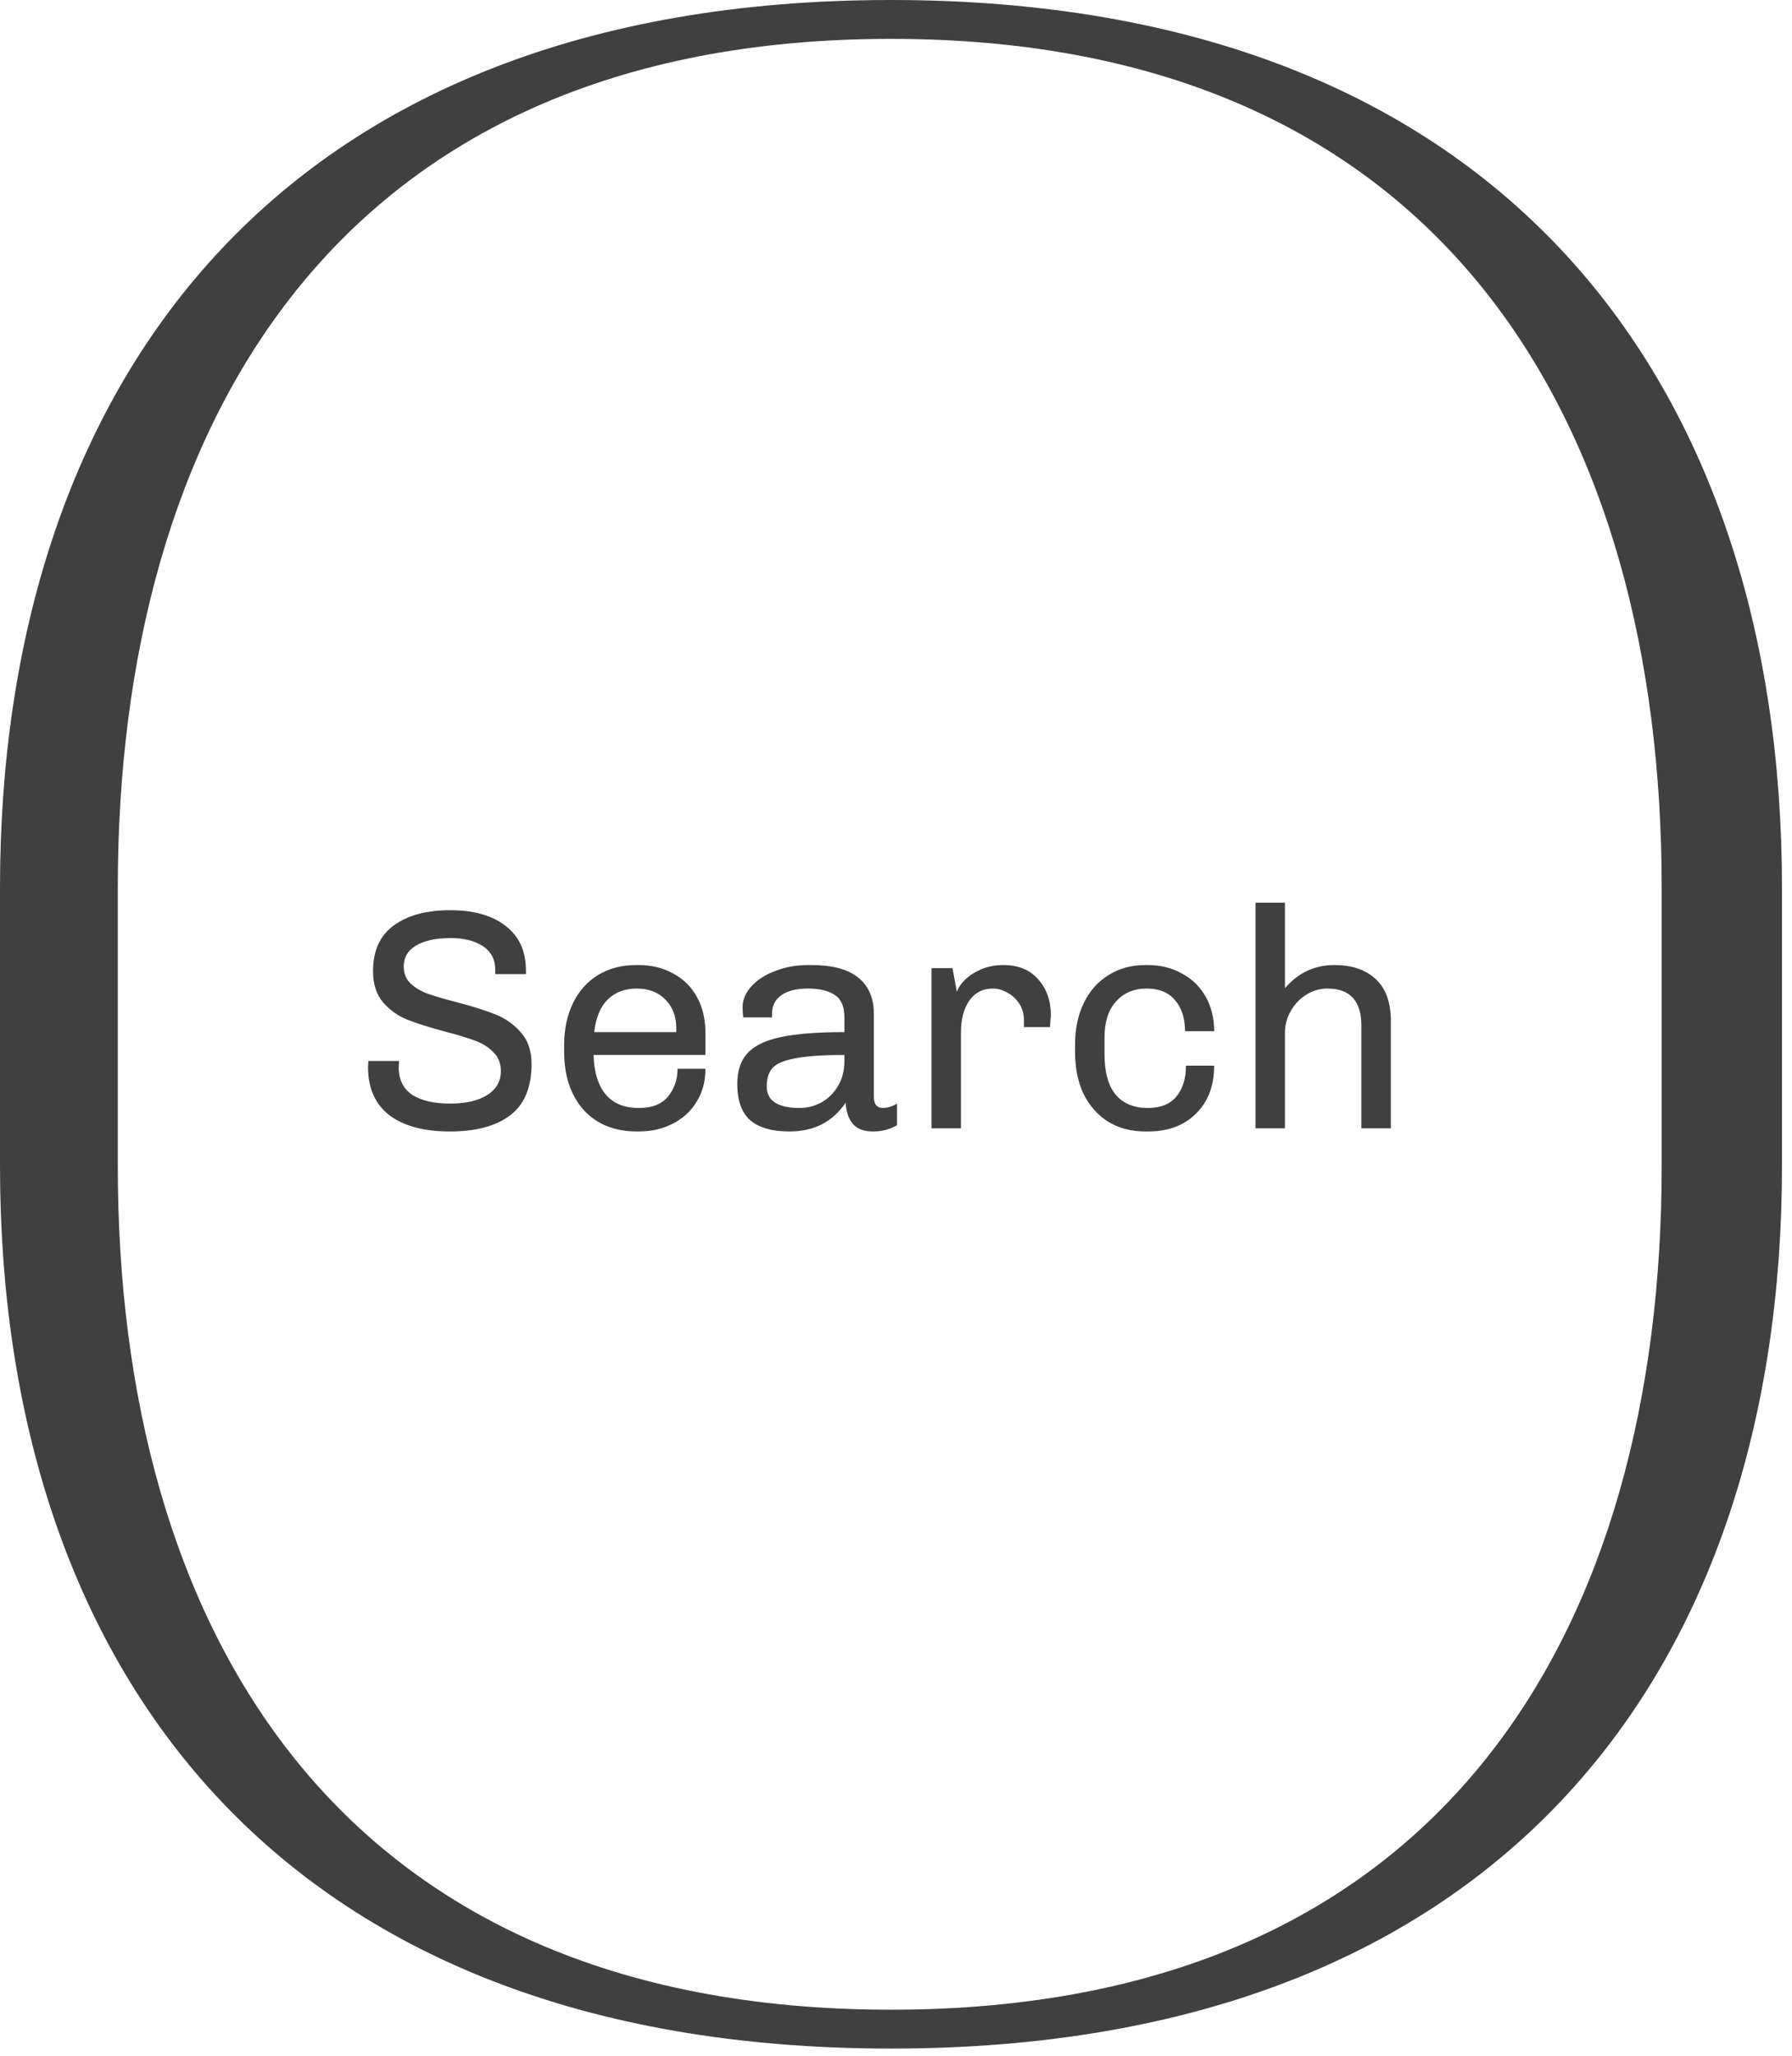
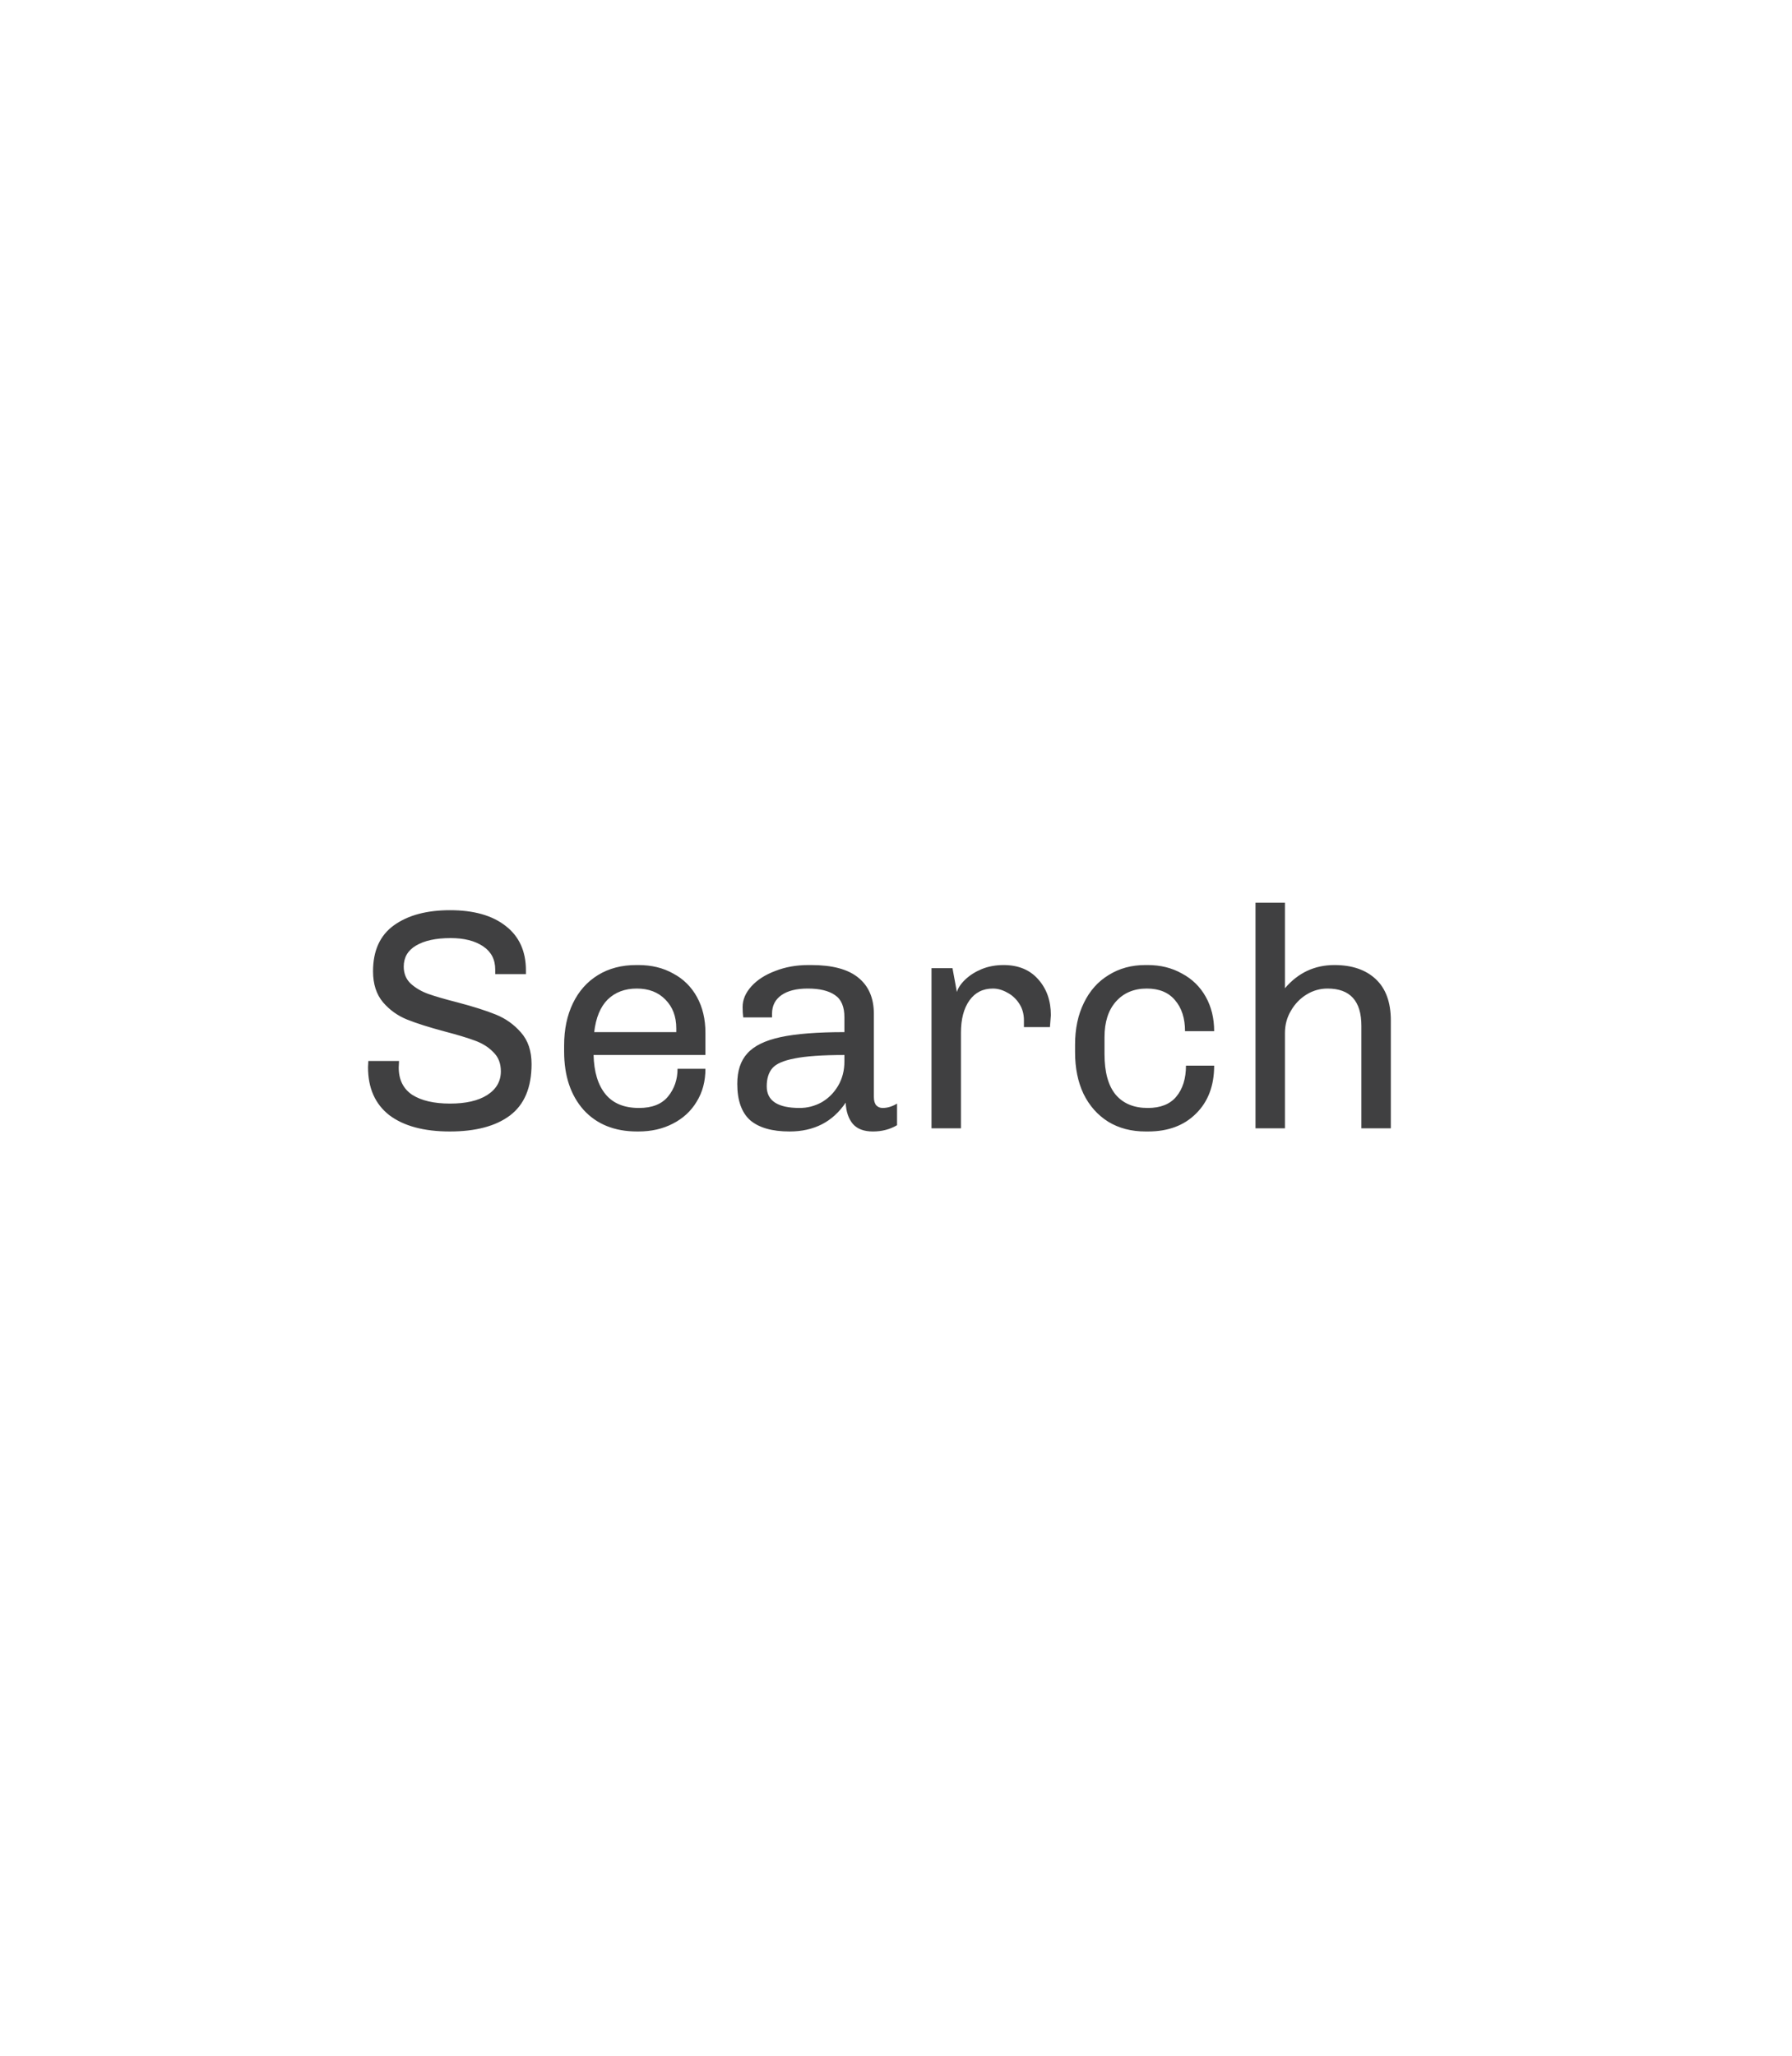
<svg xmlns="http://www.w3.org/2000/svg" width="143" height="164" viewBox="0 0 143 164" fill="none">
  <g clip-path="url(#clip0_2_104)">
-     <path d="M71.1 163.4C22 163.4 0 132.8 0 93V70.8C0 30.9 22 0 71.1 0C120.2 0 142.2 30.9 142.2 70.8V93C142.2 132.8 120.2 163.4 71.1 163.4ZM71.1 3.1C26.6 3.1 9.4 34.3 9.4 70.8V93C9.4 129.5 26.6 160.3 71.1 160.3C115.6 160.3 132.6 129.5 132.6 93V70.8C132.6 34.3 115.6 3.1 71.1 3.1Z" fill="#404041" />
-   </g>
-   <path d="M35.918 72.6C37.802 72.6 39.277 73.017 40.343 73.85C41.427 74.683 41.968 75.867 41.968 77.4V77.7H39.518V77.325C39.518 76.525 39.193 75.908 38.543 75.475C37.893 75.042 37.035 74.825 35.968 74.825C34.785 74.825 33.86 75.025 33.193 75.425C32.543 75.808 32.218 76.367 32.218 77.1C32.218 77.65 32.402 78.1 32.768 78.45C33.152 78.8 33.618 79.075 34.168 79.275C34.735 79.475 35.51 79.7 36.493 79.95C37.76 80.283 38.785 80.608 39.568 80.925C40.352 81.242 41.018 81.717 41.568 82.35C42.135 82.983 42.418 83.825 42.418 84.875C42.418 86.742 41.843 88.108 40.693 88.975C39.56 89.825 37.96 90.25 35.893 90.25C33.827 90.25 32.218 89.817 31.068 88.95C29.935 88.067 29.368 86.792 29.368 85.125L29.393 84.625H31.843L31.818 85.15C31.818 86.117 32.177 86.842 32.893 87.325C33.627 87.792 34.635 88.025 35.918 88.025C37.168 88.025 38.152 87.8 38.868 87.35C39.602 86.883 39.968 86.25 39.968 85.45C39.968 84.817 39.768 84.308 39.368 83.925C38.985 83.525 38.493 83.217 37.893 83C37.31 82.783 36.51 82.542 35.493 82.275C34.243 81.942 33.243 81.625 32.493 81.325C31.743 81.025 31.102 80.567 30.568 79.95C30.035 79.317 29.768 78.492 29.768 77.475C29.768 75.825 30.327 74.6 31.443 73.8C32.56 73 34.052 72.6 35.918 72.6ZM50.942 76.975C51.992 76.975 52.917 77.2 53.717 77.65C54.534 78.083 55.167 78.708 55.617 79.525C56.067 80.342 56.292 81.292 56.292 82.375V84.15H47.367C47.401 85.5 47.717 86.542 48.317 87.275C48.917 88.008 49.809 88.375 50.992 88.375C52.042 88.375 52.817 88.067 53.317 87.45C53.817 86.833 54.067 86.1 54.067 85.25H56.292C56.292 86.25 56.059 87.125 55.592 87.875C55.142 88.625 54.509 89.208 53.692 89.625C52.892 90.042 51.975 90.25 50.942 90.25H50.842C49.042 90.25 47.617 89.675 46.567 88.525C45.534 87.358 45.017 85.808 45.017 83.875V83.375C45.017 82.108 45.251 80.992 45.717 80.025C46.184 79.058 46.85 78.308 47.717 77.775C48.584 77.242 49.6 76.975 50.767 76.975H50.942ZM50.817 78.85C49.867 78.85 49.092 79.142 48.492 79.725C47.909 80.308 47.55 81.175 47.417 82.325H53.967V82.025C53.967 81.075 53.675 80.308 53.092 79.725C52.526 79.142 51.767 78.85 50.817 78.85ZM64.734 76.975C66.417 76.975 67.667 77.308 68.484 77.975C69.317 78.642 69.734 79.608 69.734 80.875V87.5C69.734 87.8 69.8 88.025 69.934 88.175C70.067 88.308 70.234 88.375 70.434 88.375C70.817 88.375 71.201 88.258 71.584 88.025V89.75C71.017 90.083 70.376 90.25 69.659 90.25C68.942 90.25 68.409 90.05 68.059 89.65C67.709 89.233 67.517 88.667 67.484 87.95C66.451 89.483 64.959 90.25 63.009 90.25C61.609 90.25 60.559 89.95 59.859 89.35C59.175 88.733 58.834 87.767 58.834 86.45C58.834 85.417 59.1 84.608 59.634 84.025C60.167 83.425 61.05 82.992 62.284 82.725C63.517 82.458 65.217 82.325 67.384 82.325V81.15C67.384 80.3 67.134 79.708 66.634 79.375C66.134 79.025 65.409 78.85 64.459 78.85C63.559 78.85 62.859 79.025 62.359 79.375C61.859 79.725 61.609 80.217 61.609 80.85V81.15H59.309C59.276 80.917 59.259 80.642 59.259 80.325C59.259 79.742 59.492 79.192 59.959 78.675C60.425 78.158 61.059 77.75 61.859 77.45C62.659 77.133 63.542 76.975 64.509 76.975H64.734ZM67.384 84.15C65.634 84.15 64.309 84.242 63.409 84.425C62.526 84.592 61.934 84.85 61.634 85.2C61.334 85.55 61.184 86.033 61.184 86.65C61.184 87.8 62.059 88.375 63.809 88.375C64.425 88.375 65.009 88.225 65.559 87.925C66.109 87.608 66.55 87.167 66.884 86.6C67.217 86.033 67.384 85.383 67.384 84.65V84.15ZM80.083 76.975C81.266 76.975 82.191 77.358 82.858 78.125C83.525 78.875 83.858 79.825 83.858 80.975L83.783 81.925H81.708V81.375C81.708 80.875 81.583 80.433 81.333 80.05C81.083 79.667 80.766 79.375 80.383 79.175C79.999 78.958 79.616 78.85 79.233 78.85C78.433 78.85 77.808 79.167 77.358 79.8C76.908 80.433 76.683 81.292 76.683 82.375V90H74.333V77.225H76.008L76.358 79.125C76.458 78.792 76.683 78.458 77.033 78.125C77.383 77.792 77.816 77.517 78.333 77.3C78.866 77.083 79.45 76.975 80.083 76.975ZM91.589 76.975C92.605 76.975 93.514 77.2 94.314 77.65C95.13 78.083 95.764 78.7 96.214 79.5C96.664 80.3 96.889 81.217 96.889 82.25H94.564C94.564 81.217 94.297 80.392 93.764 79.775C93.247 79.158 92.497 78.85 91.514 78.85C90.48 78.85 89.655 79.2 89.039 79.9C88.439 80.583 88.139 81.525 88.139 82.725V84.075C88.139 85.525 88.439 86.608 89.039 87.325C89.639 88.025 90.489 88.375 91.589 88.375C92.605 88.375 93.364 88.075 93.864 87.475C94.38 86.858 94.639 86.033 94.639 85H96.889C96.889 86.6 96.405 87.875 95.439 88.825C94.489 89.775 93.214 90.25 91.614 90.25H91.414C90.28 90.25 89.289 89.992 88.439 89.475C87.589 88.942 86.93 88.2 86.464 87.25C86.014 86.3 85.789 85.192 85.789 83.925V83.325C85.789 82.058 86.022 80.95 86.489 80C86.955 79.033 87.614 78.292 88.464 77.775C89.314 77.242 90.289 76.975 91.389 76.975H91.589ZM102.537 78.825C103.587 77.592 104.904 76.975 106.487 76.975C107.887 76.975 108.987 77.35 109.787 78.1C110.587 78.85 110.987 79.95 110.987 81.4V90H108.637V81.825C108.637 79.842 107.737 78.85 105.937 78.85C105.337 78.85 104.779 79.008 104.262 79.325C103.746 79.642 103.329 80.075 103.012 80.625C102.696 81.158 102.537 81.75 102.537 82.4V90H100.187V72H102.537V78.825Z" fill="#404041" />
+     </g>
+   <path d="M35.918 72.6C37.802 72.6 39.277 73.017 40.343 73.85C41.427 74.683 41.968 75.867 41.968 77.4V77.7H39.518V77.325C39.518 76.525 39.193 75.908 38.543 75.475C37.893 75.042 37.035 74.825 35.968 74.825C34.785 74.825 33.86 75.025 33.193 75.425C32.543 75.808 32.218 76.367 32.218 77.1C32.218 77.65 32.402 78.1 32.768 78.45C33.152 78.8 33.618 79.075 34.168 79.275C34.735 79.475 35.51 79.7 36.493 79.95C37.76 80.283 38.785 80.608 39.568 80.925C40.352 81.242 41.018 81.717 41.568 82.35C42.135 82.983 42.418 83.825 42.418 84.875C42.418 86.742 41.843 88.108 40.693 88.975C39.56 89.825 37.96 90.25 35.893 90.25C33.827 90.25 32.218 89.817 31.068 88.95C29.935 88.067 29.368 86.792 29.368 85.125L29.393 84.625H31.843L31.818 85.15C31.818 86.117 32.177 86.842 32.893 87.325C33.627 87.792 34.635 88.025 35.918 88.025C37.168 88.025 38.152 87.8 38.868 87.35C39.602 86.883 39.968 86.25 39.968 85.45C39.968 84.817 39.768 84.308 39.368 83.925C38.985 83.525 38.493 83.217 37.893 83C37.31 82.783 36.51 82.542 35.493 82.275C34.243 81.942 33.243 81.625 32.493 81.325C31.743 81.025 31.102 80.567 30.568 79.95C30.035 79.317 29.768 78.492 29.768 77.475C29.768 75.825 30.327 74.6 31.443 73.8C32.56 73 34.052 72.6 35.918 72.6ZM50.942 76.975C51.992 76.975 52.917 77.2 53.717 77.65C54.534 78.083 55.167 78.708 55.617 79.525C56.067 80.342 56.292 81.292 56.292 82.375V84.15H47.367C47.401 85.5 47.717 86.542 48.317 87.275C48.917 88.008 49.809 88.375 50.992 88.375C52.042 88.375 52.817 88.067 53.317 87.45C53.817 86.833 54.067 86.1 54.067 85.25H56.292C56.292 86.25 56.059 87.125 55.592 87.875C55.142 88.625 54.509 89.208 53.692 89.625C52.892 90.042 51.975 90.25 50.942 90.25H50.842C49.042 90.25 47.617 89.675 46.567 88.525C45.534 87.358 45.017 85.808 45.017 83.875V83.375C45.017 82.108 45.251 80.992 45.717 80.025C46.184 79.058 46.85 78.308 47.717 77.775C48.584 77.242 49.6 76.975 50.767 76.975H50.942M50.817 78.85C49.867 78.85 49.092 79.142 48.492 79.725C47.909 80.308 47.55 81.175 47.417 82.325H53.967V82.025C53.967 81.075 53.675 80.308 53.092 79.725C52.526 79.142 51.767 78.85 50.817 78.85ZM64.734 76.975C66.417 76.975 67.667 77.308 68.484 77.975C69.317 78.642 69.734 79.608 69.734 80.875V87.5C69.734 87.8 69.8 88.025 69.934 88.175C70.067 88.308 70.234 88.375 70.434 88.375C70.817 88.375 71.201 88.258 71.584 88.025V89.75C71.017 90.083 70.376 90.25 69.659 90.25C68.942 90.25 68.409 90.05 68.059 89.65C67.709 89.233 67.517 88.667 67.484 87.95C66.451 89.483 64.959 90.25 63.009 90.25C61.609 90.25 60.559 89.95 59.859 89.35C59.175 88.733 58.834 87.767 58.834 86.45C58.834 85.417 59.1 84.608 59.634 84.025C60.167 83.425 61.05 82.992 62.284 82.725C63.517 82.458 65.217 82.325 67.384 82.325V81.15C67.384 80.3 67.134 79.708 66.634 79.375C66.134 79.025 65.409 78.85 64.459 78.85C63.559 78.85 62.859 79.025 62.359 79.375C61.859 79.725 61.609 80.217 61.609 80.85V81.15H59.309C59.276 80.917 59.259 80.642 59.259 80.325C59.259 79.742 59.492 79.192 59.959 78.675C60.425 78.158 61.059 77.75 61.859 77.45C62.659 77.133 63.542 76.975 64.509 76.975H64.734ZM67.384 84.15C65.634 84.15 64.309 84.242 63.409 84.425C62.526 84.592 61.934 84.85 61.634 85.2C61.334 85.55 61.184 86.033 61.184 86.65C61.184 87.8 62.059 88.375 63.809 88.375C64.425 88.375 65.009 88.225 65.559 87.925C66.109 87.608 66.55 87.167 66.884 86.6C67.217 86.033 67.384 85.383 67.384 84.65V84.15ZM80.083 76.975C81.266 76.975 82.191 77.358 82.858 78.125C83.525 78.875 83.858 79.825 83.858 80.975L83.783 81.925H81.708V81.375C81.708 80.875 81.583 80.433 81.333 80.05C81.083 79.667 80.766 79.375 80.383 79.175C79.999 78.958 79.616 78.85 79.233 78.85C78.433 78.85 77.808 79.167 77.358 79.8C76.908 80.433 76.683 81.292 76.683 82.375V90H74.333V77.225H76.008L76.358 79.125C76.458 78.792 76.683 78.458 77.033 78.125C77.383 77.792 77.816 77.517 78.333 77.3C78.866 77.083 79.45 76.975 80.083 76.975ZM91.589 76.975C92.605 76.975 93.514 77.2 94.314 77.65C95.13 78.083 95.764 78.7 96.214 79.5C96.664 80.3 96.889 81.217 96.889 82.25H94.564C94.564 81.217 94.297 80.392 93.764 79.775C93.247 79.158 92.497 78.85 91.514 78.85C90.48 78.85 89.655 79.2 89.039 79.9C88.439 80.583 88.139 81.525 88.139 82.725V84.075C88.139 85.525 88.439 86.608 89.039 87.325C89.639 88.025 90.489 88.375 91.589 88.375C92.605 88.375 93.364 88.075 93.864 87.475C94.38 86.858 94.639 86.033 94.639 85H96.889C96.889 86.6 96.405 87.875 95.439 88.825C94.489 89.775 93.214 90.25 91.614 90.25H91.414C90.28 90.25 89.289 89.992 88.439 89.475C87.589 88.942 86.93 88.2 86.464 87.25C86.014 86.3 85.789 85.192 85.789 83.925V83.325C85.789 82.058 86.022 80.95 86.489 80C86.955 79.033 87.614 78.292 88.464 77.775C89.314 77.242 90.289 76.975 91.389 76.975H91.589ZM102.537 78.825C103.587 77.592 104.904 76.975 106.487 76.975C107.887 76.975 108.987 77.35 109.787 78.1C110.587 78.85 110.987 79.95 110.987 81.4V90H108.637V81.825C108.637 79.842 107.737 78.85 105.937 78.85C105.337 78.85 104.779 79.008 104.262 79.325C103.746 79.642 103.329 80.075 103.012 80.625C102.696 81.158 102.537 81.75 102.537 82.4V90H100.187V72H102.537V78.825Z" fill="#404041" />
  <defs>
    <clipPath id="clip0_2_104">
-       <rect width="142.2" height="163.4" fill="white" />
-     </clipPath>
+       </clipPath>
  </defs>
</svg>